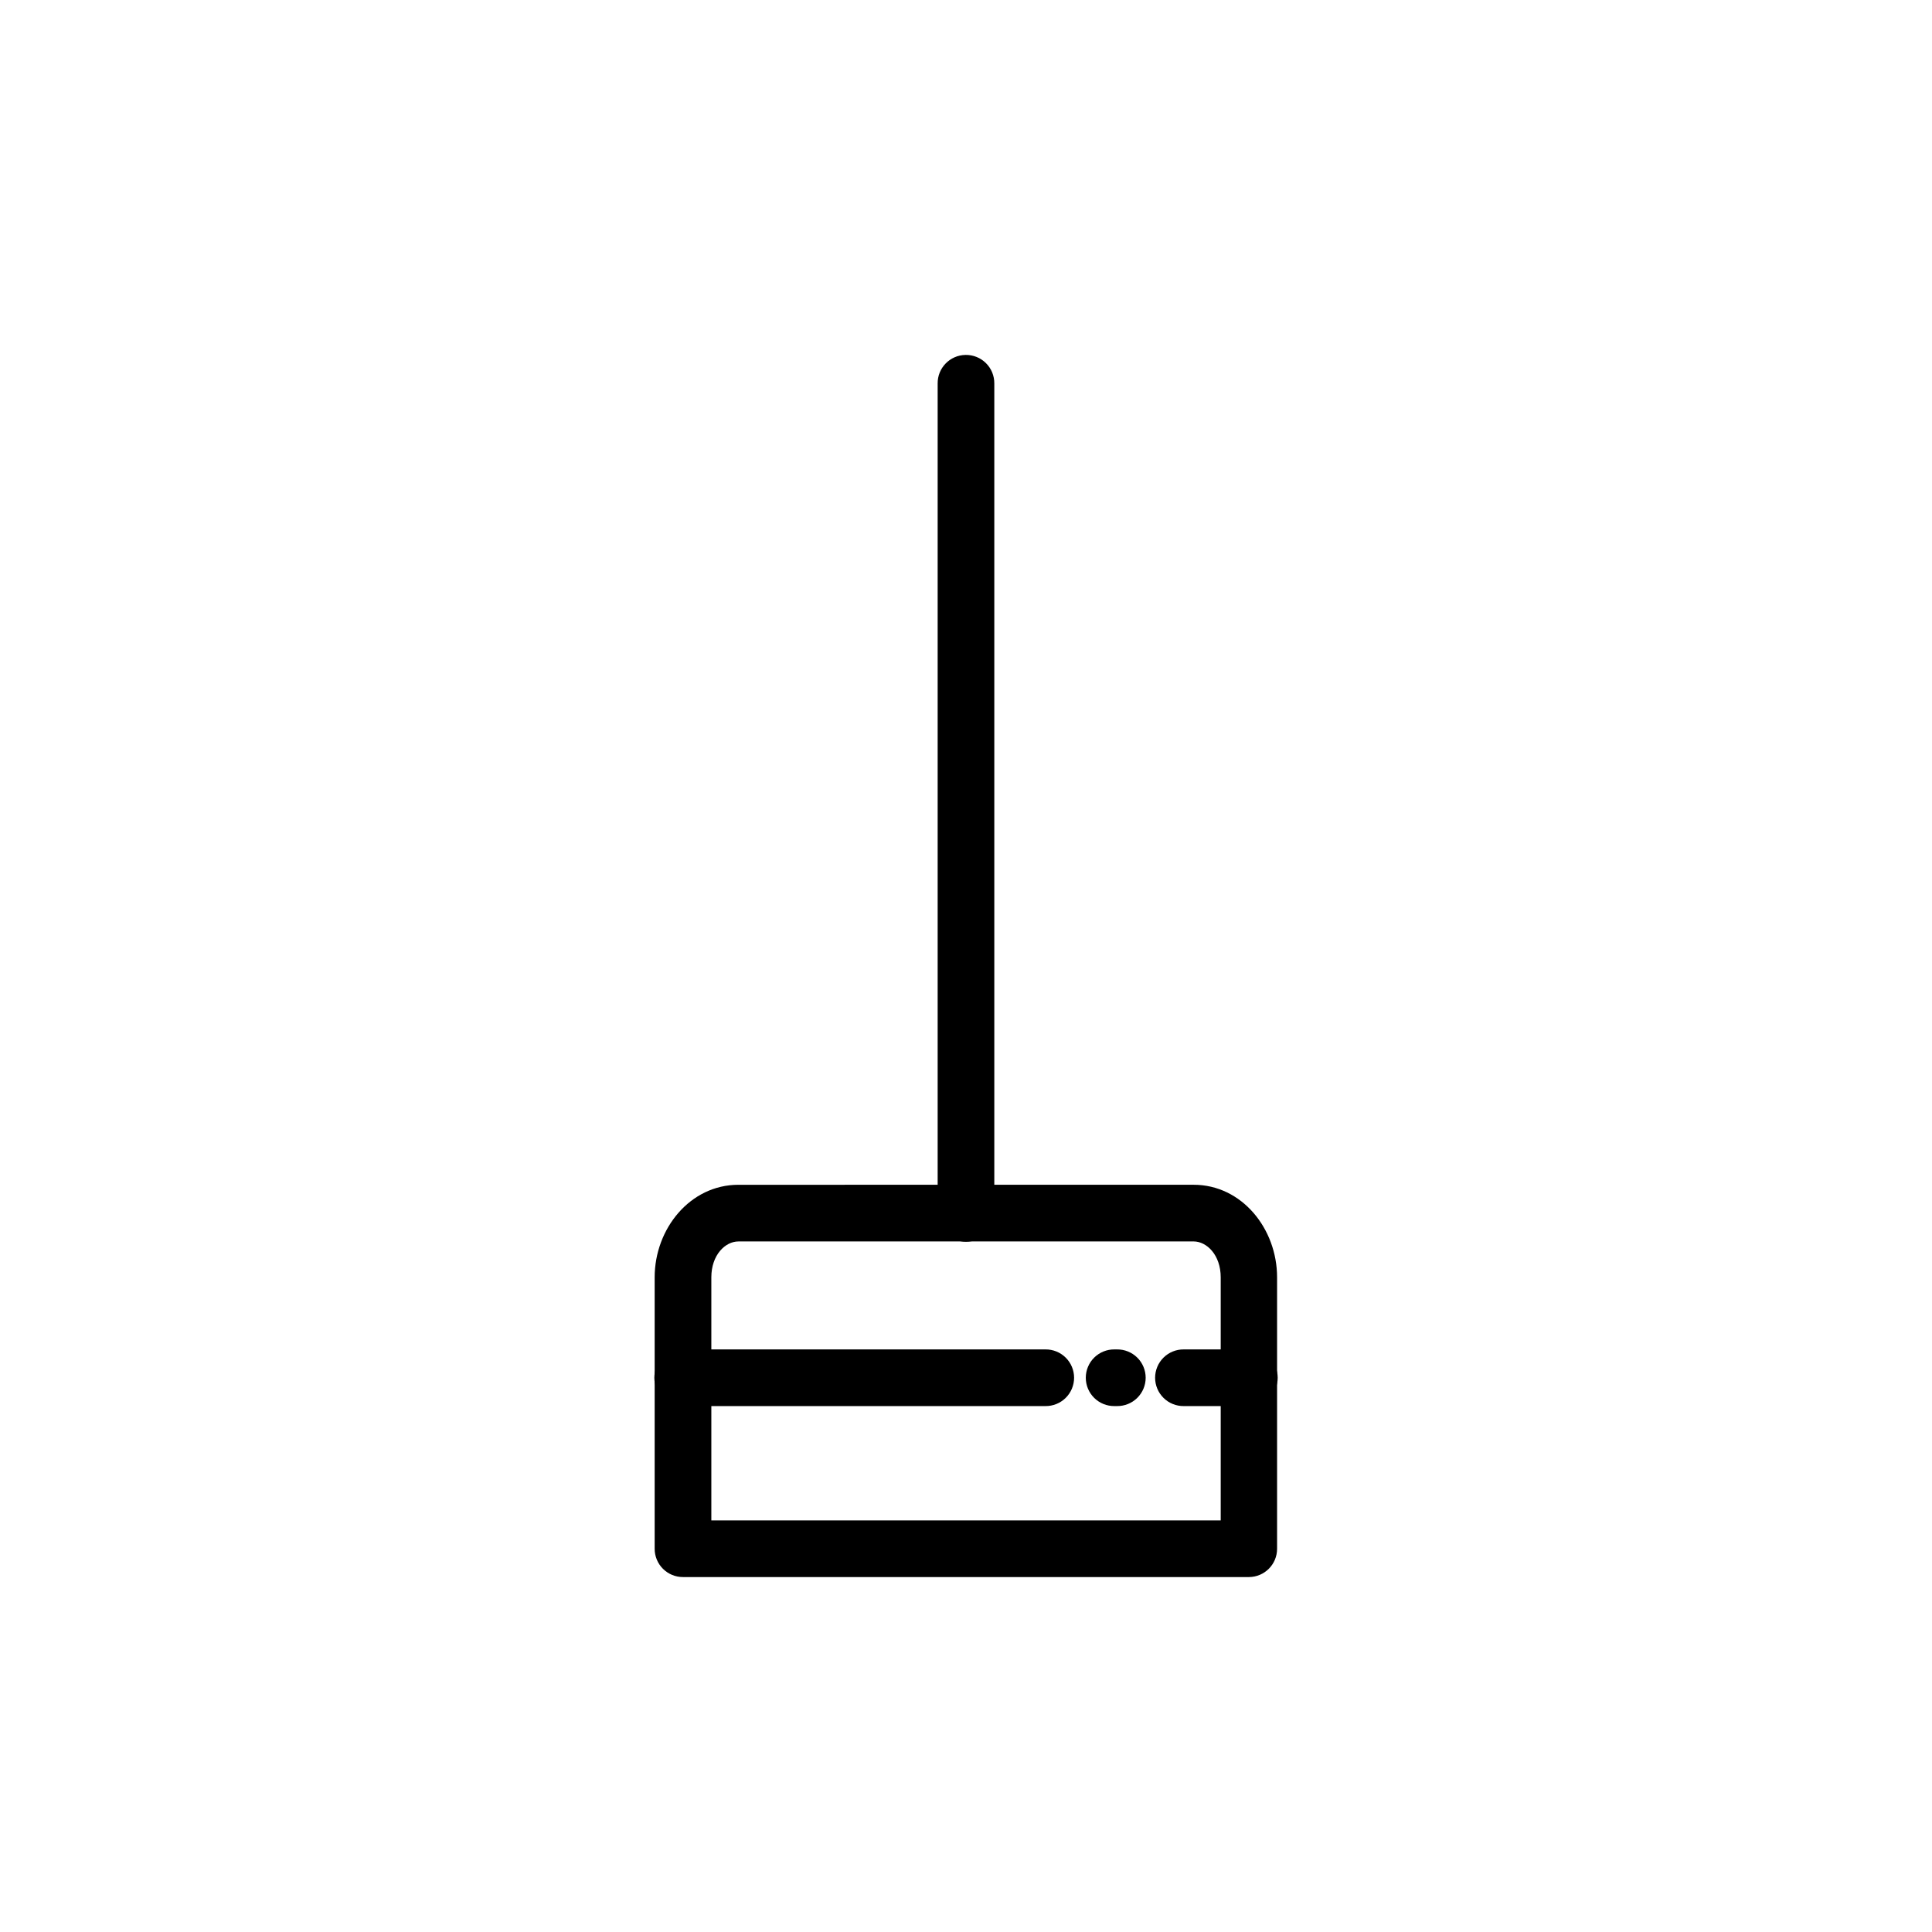
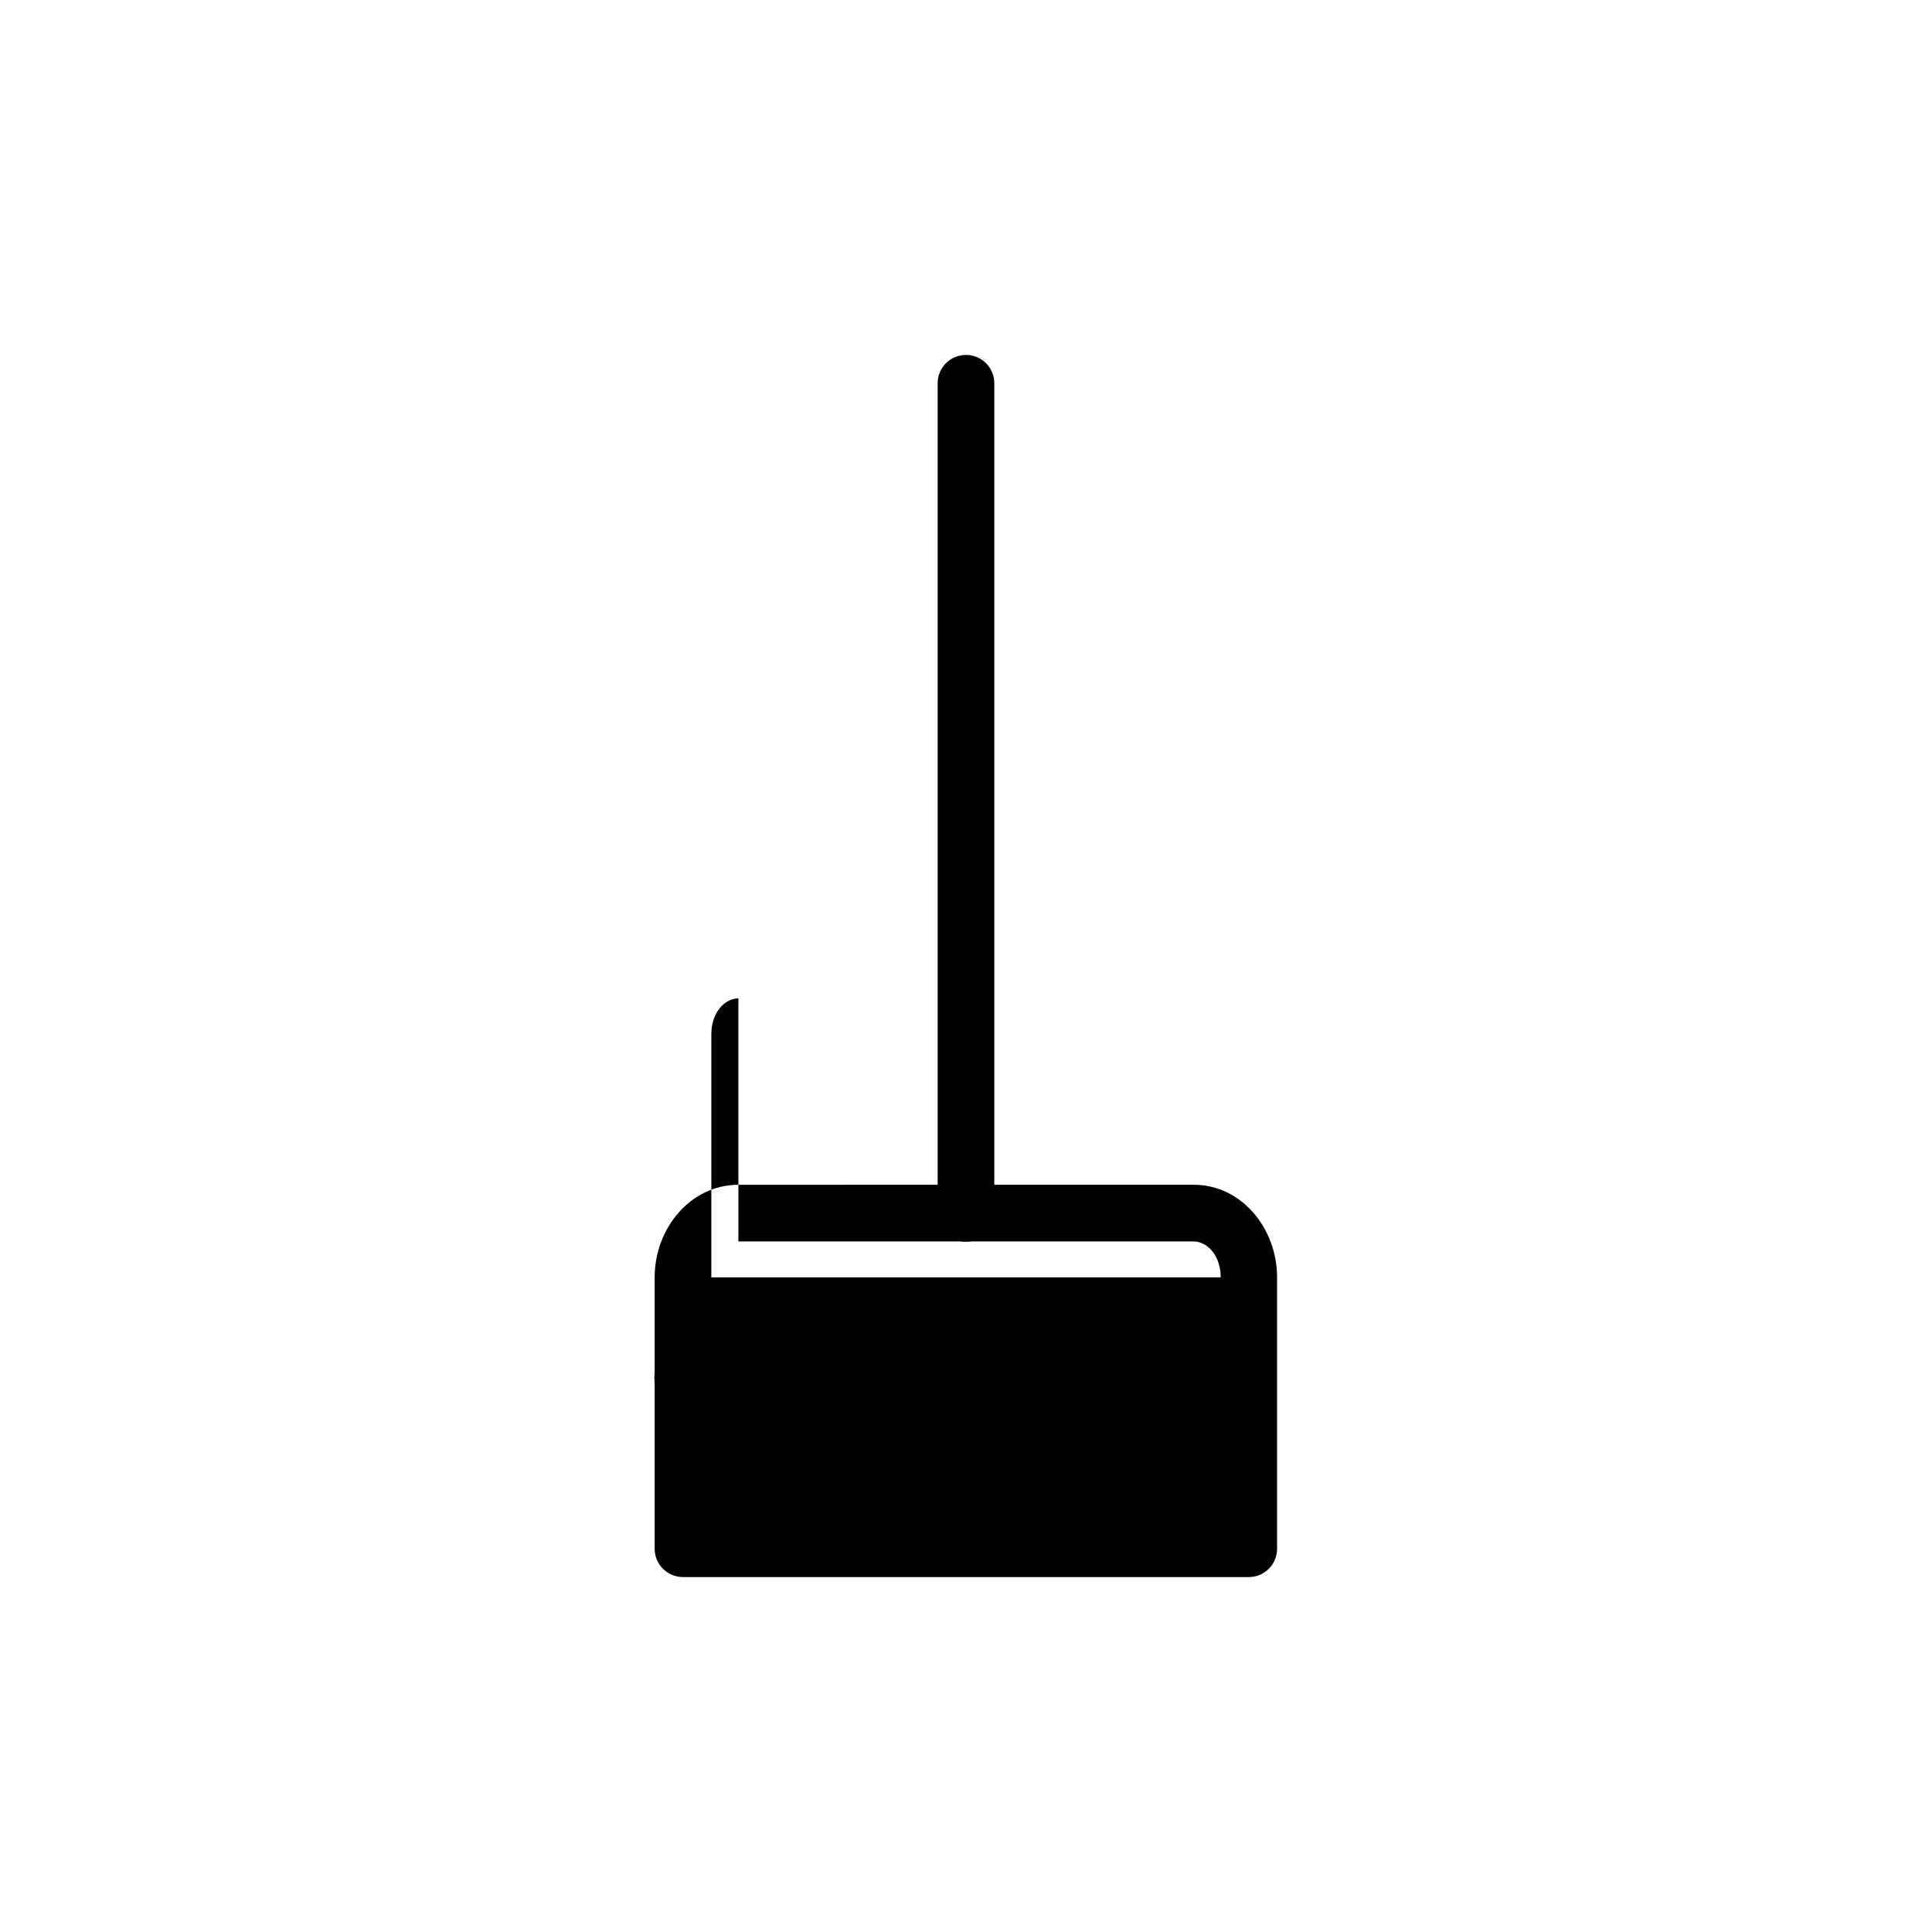
<svg xmlns="http://www.w3.org/2000/svg" fill="#000000" width="800px" height="800px" version="1.1" viewBox="144 144 512 512">
  <g>
-     <path d="m339.68 457.98c-12.789 0-22.188 11.641-22.188 24.531v71.922-0.004c-0.004 1.992 0.785 3.906 2.195 5.316 1.406 1.406 3.32 2.199 5.312 2.191h150c4.125-0.027 7.453-3.383 7.441-7.508v-71.922c0-12.887-9.336-24.531-22.117-24.531zm0 15.012h120.65c3.434 0 7.172 3.547 7.172 9.516v64.414l-134.99 0.004v-64.414c0-5.953 3.699-9.516 7.172-9.516z" />
-     <path d="m457.71 501.61c-2.004-0.023-3.938 0.758-5.363 2.168s-2.231 3.336-2.231 5.34c0 2.008 0.805 3.93 2.231 5.34 1.426 1.41 3.359 2.191 5.363 2.168h17.293c2.008 0.023 3.941-0.758 5.367-2.168 1.426-1.41 2.231-3.332 2.231-5.34 0-2.004-0.805-3.93-2.231-5.34-1.426-1.41-3.359-2.191-5.367-2.168z" />
+     <path d="m339.68 457.98c-12.789 0-22.188 11.641-22.188 24.531v71.922-0.004c-0.004 1.992 0.785 3.906 2.195 5.316 1.406 1.406 3.32 2.199 5.312 2.191h150c4.125-0.027 7.453-3.383 7.441-7.508v-71.922c0-12.887-9.336-24.531-22.117-24.531zm0 15.012h120.65c3.434 0 7.172 3.547 7.172 9.516l-134.99 0.004v-64.414c0-5.953 3.699-9.516 7.172-9.516z" />
    <path d="m439.34 501.61c-2.008-0.023-3.938 0.758-5.367 2.168-1.426 1.41-2.227 3.336-2.227 5.34 0 2.008 0.801 3.93 2.227 5.34 1.43 1.41 3.359 2.191 5.367 2.168h0.68c2.004 0.023 3.938-0.758 5.363-2.168 1.43-1.41 2.231-3.332 2.231-5.34 0-2.004-0.801-3.93-2.231-5.34-1.426-1.41-3.359-2.191-5.363-2.168z" />
    <path d="m325 501.61c-2.008-0.023-3.938 0.758-5.363 2.168-1.43 1.41-2.231 3.336-2.231 5.34 0 2.008 0.801 3.93 2.231 5.34 1.426 1.41 3.356 2.191 5.363 2.168h96.051c2.004 0.023 3.938-0.758 5.363-2.168 1.43-1.41 2.231-3.332 2.231-5.34 0-2.004-0.801-3.93-2.231-5.34-1.426-1.41-3.359-2.191-5.363-2.168z" />
    <path d="m399.86 238.06c-4.121 0.066-7.418 3.453-7.371 7.578v219.85-0.004c-0.023 2.008 0.758 3.938 2.168 5.367 1.41 1.426 3.332 2.227 5.34 2.227 2.004 0 3.926-0.801 5.34-2.227 1.41-1.43 2.188-3.359 2.164-5.367v-219.85 0.004c0.023-2.027-0.773-3.981-2.215-5.406-1.441-1.43-3.398-2.211-5.426-2.172z" />
  </g>
</svg>